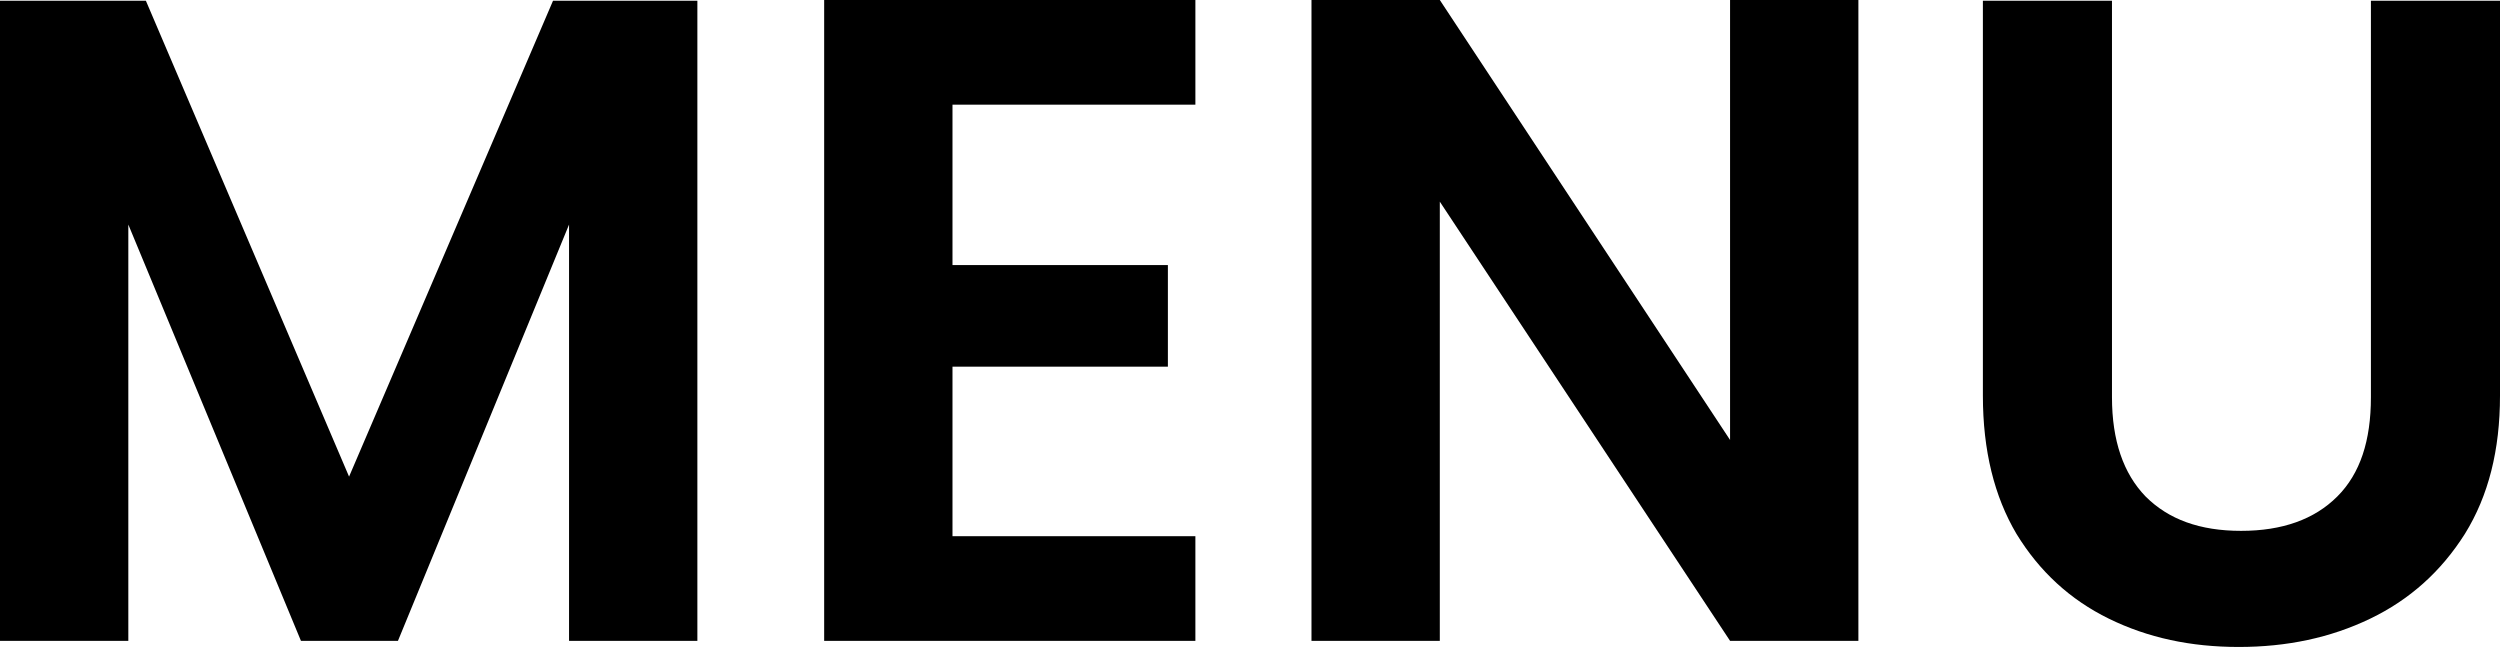
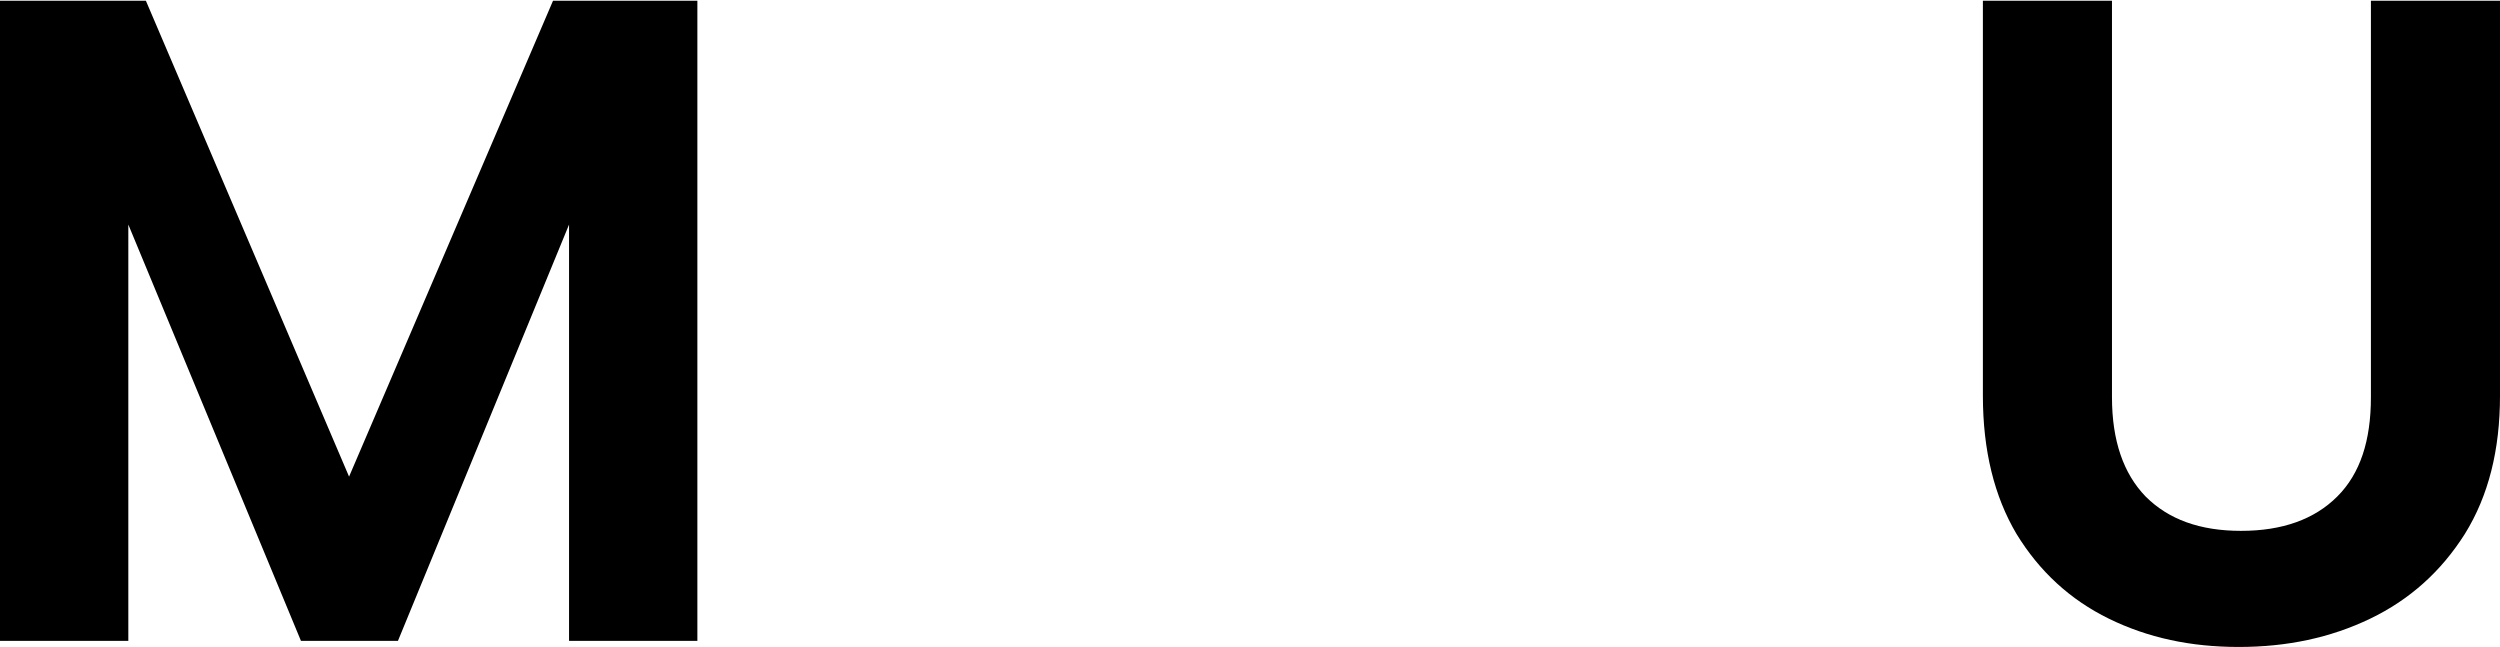
<svg xmlns="http://www.w3.org/2000/svg" id="_レイヤー_2" viewBox="0 0 32.73 8.47">
  <g id="menu">
    <g>
      <path d="M9.13,.01V8.39h-1.68V2.94l-2.24,5.45h-1.27L1.68,2.94v5.45H0V.01H1.91l2.66,6.23L7.24,.01h1.9Z" />
-       <path d="M12.47,1.37V3.47h2.82v1.33h-2.82v2.22h3.18v1.37h-4.86V0h4.86V1.37h-3.18Z" />
-       <path d="M24.33,8.39h-1.68l-3.8-5.75v5.75h-1.68V0h1.68l3.8,5.76V0h1.68V8.39Z" />
      <path d="M27.65,.01V5.2c0,.57,.15,1,.44,1.3,.3,.3,.71,.45,1.25,.45s.96-.15,1.26-.45c.3-.3,.44-.73,.44-1.3V.01h1.69V5.18c0,.71-.15,1.31-.46,1.81-.31,.49-.72,.86-1.24,1.11-.52,.25-1.09,.37-1.72,.37s-1.19-.12-1.7-.37c-.51-.25-.91-.62-1.21-1.11-.29-.49-.44-1.09-.44-1.81V.01h1.68Z" />
    </g>
  </g>
</svg>